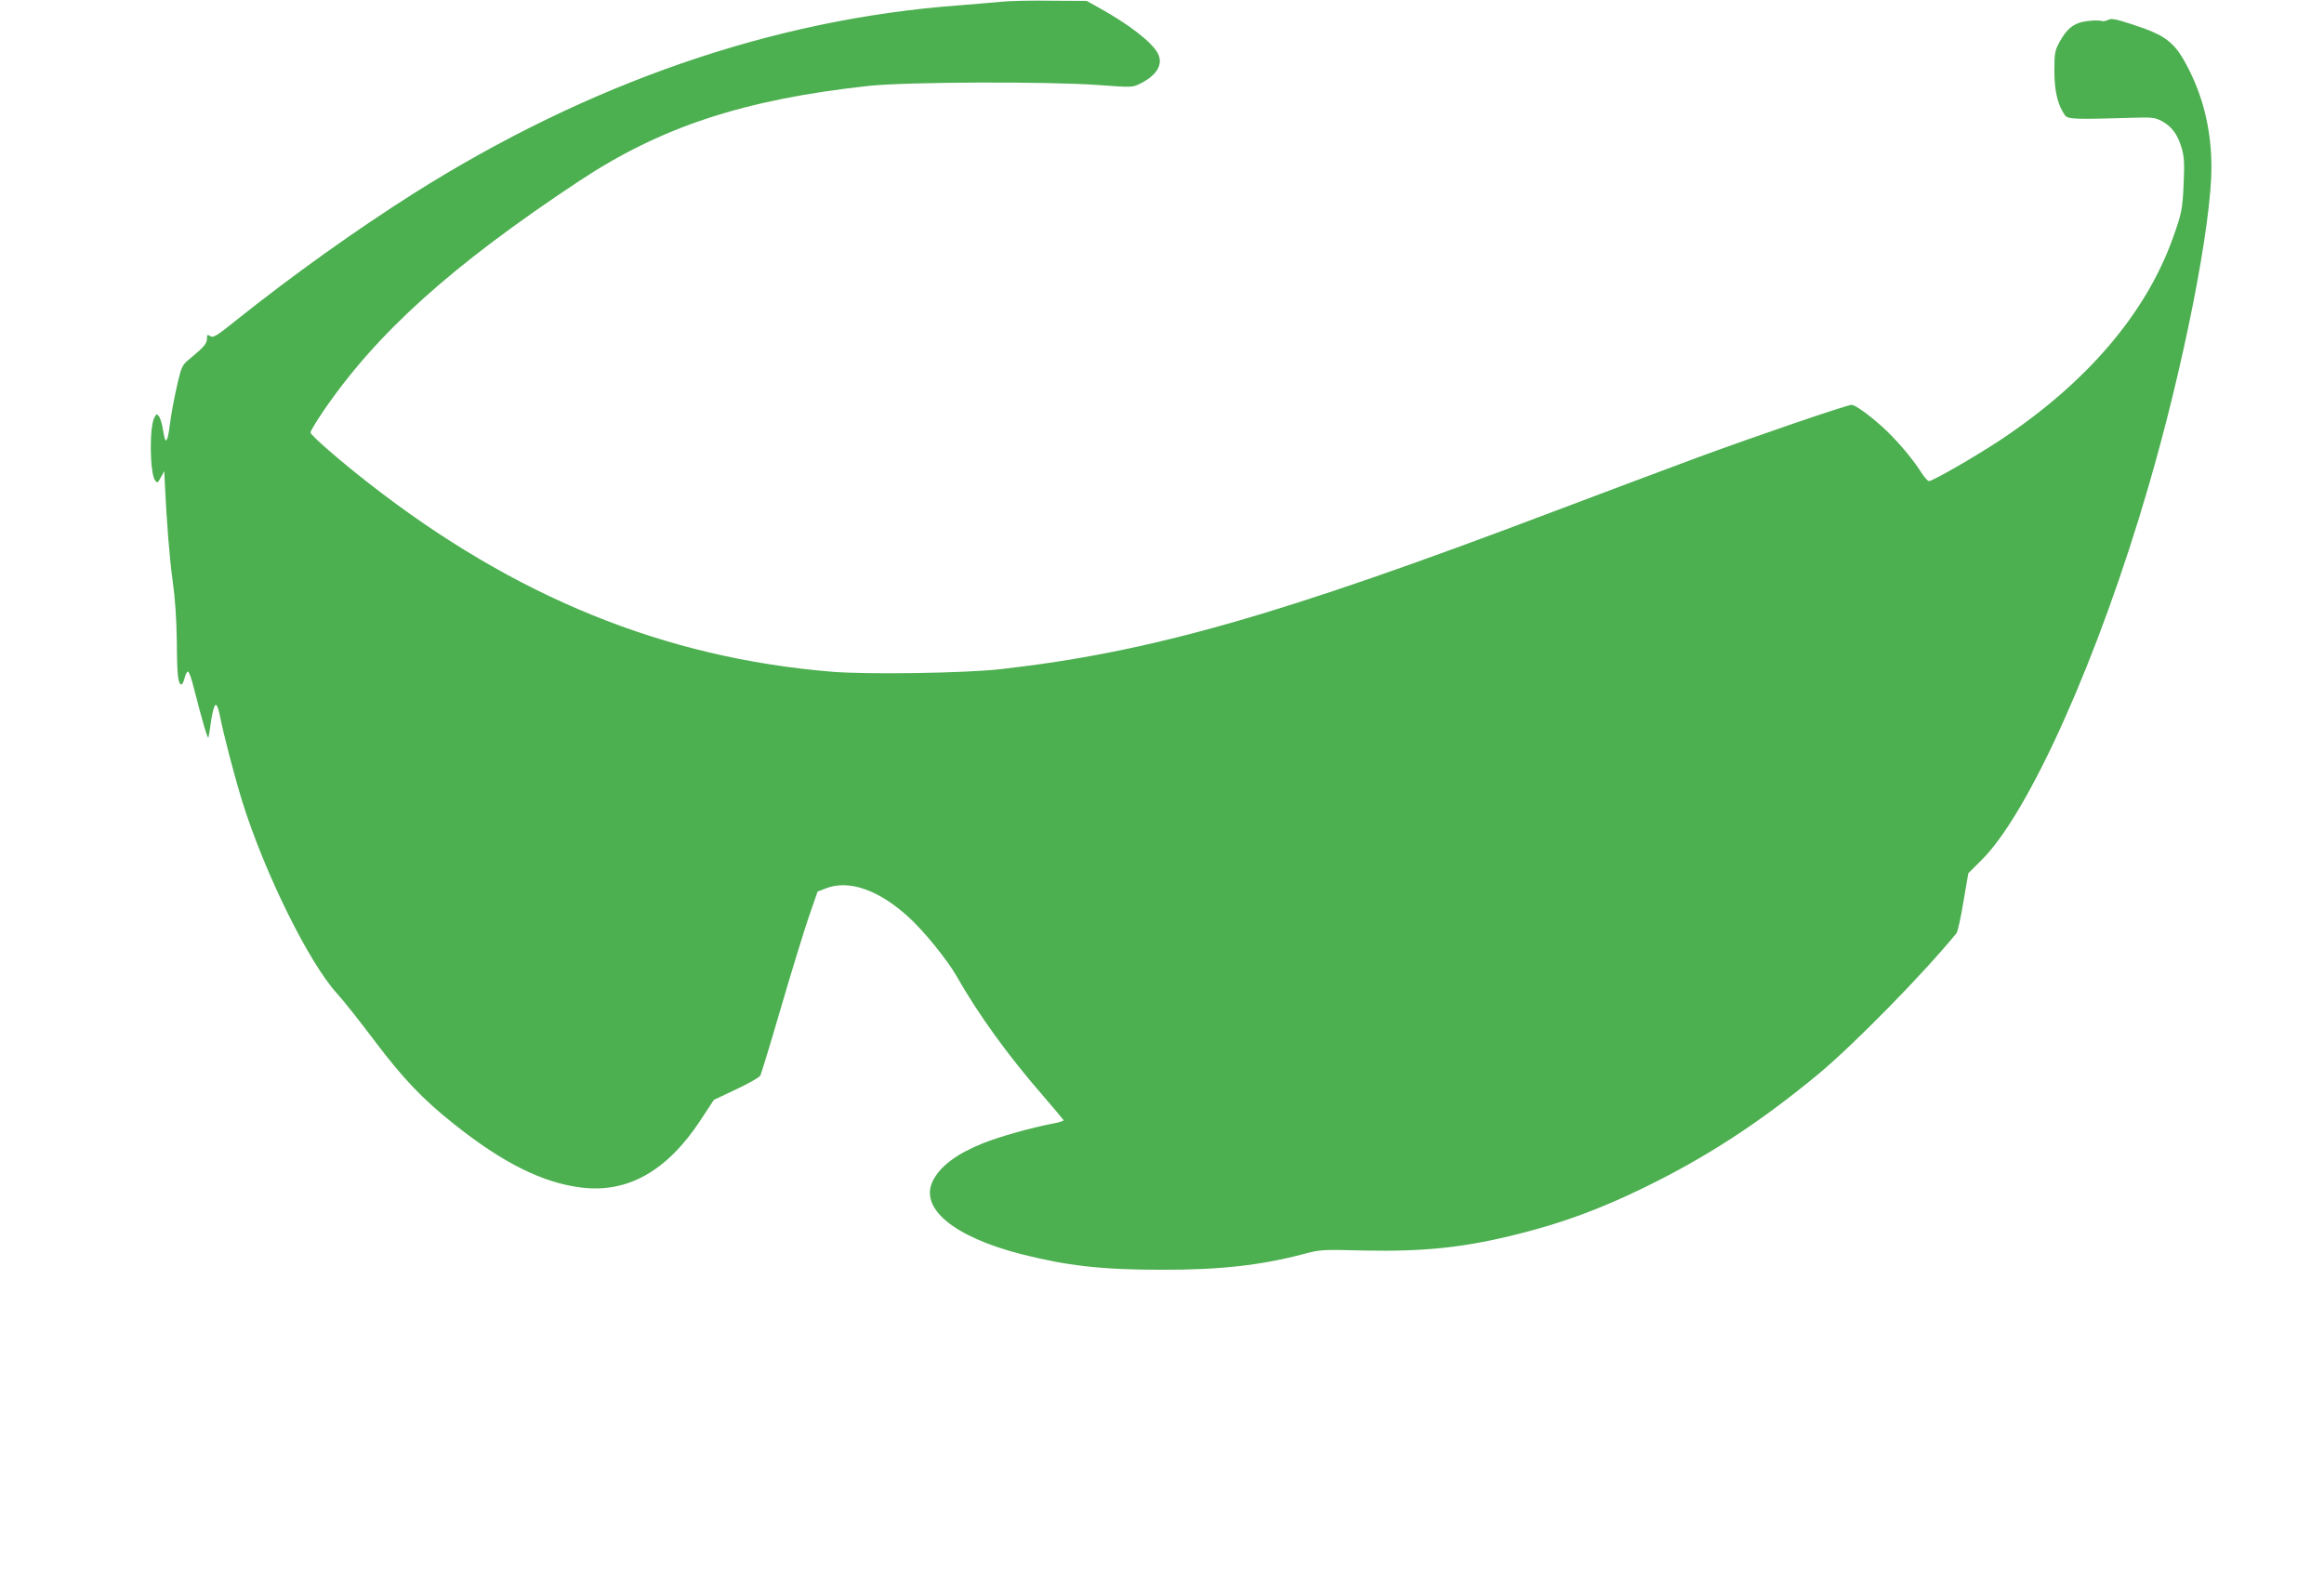
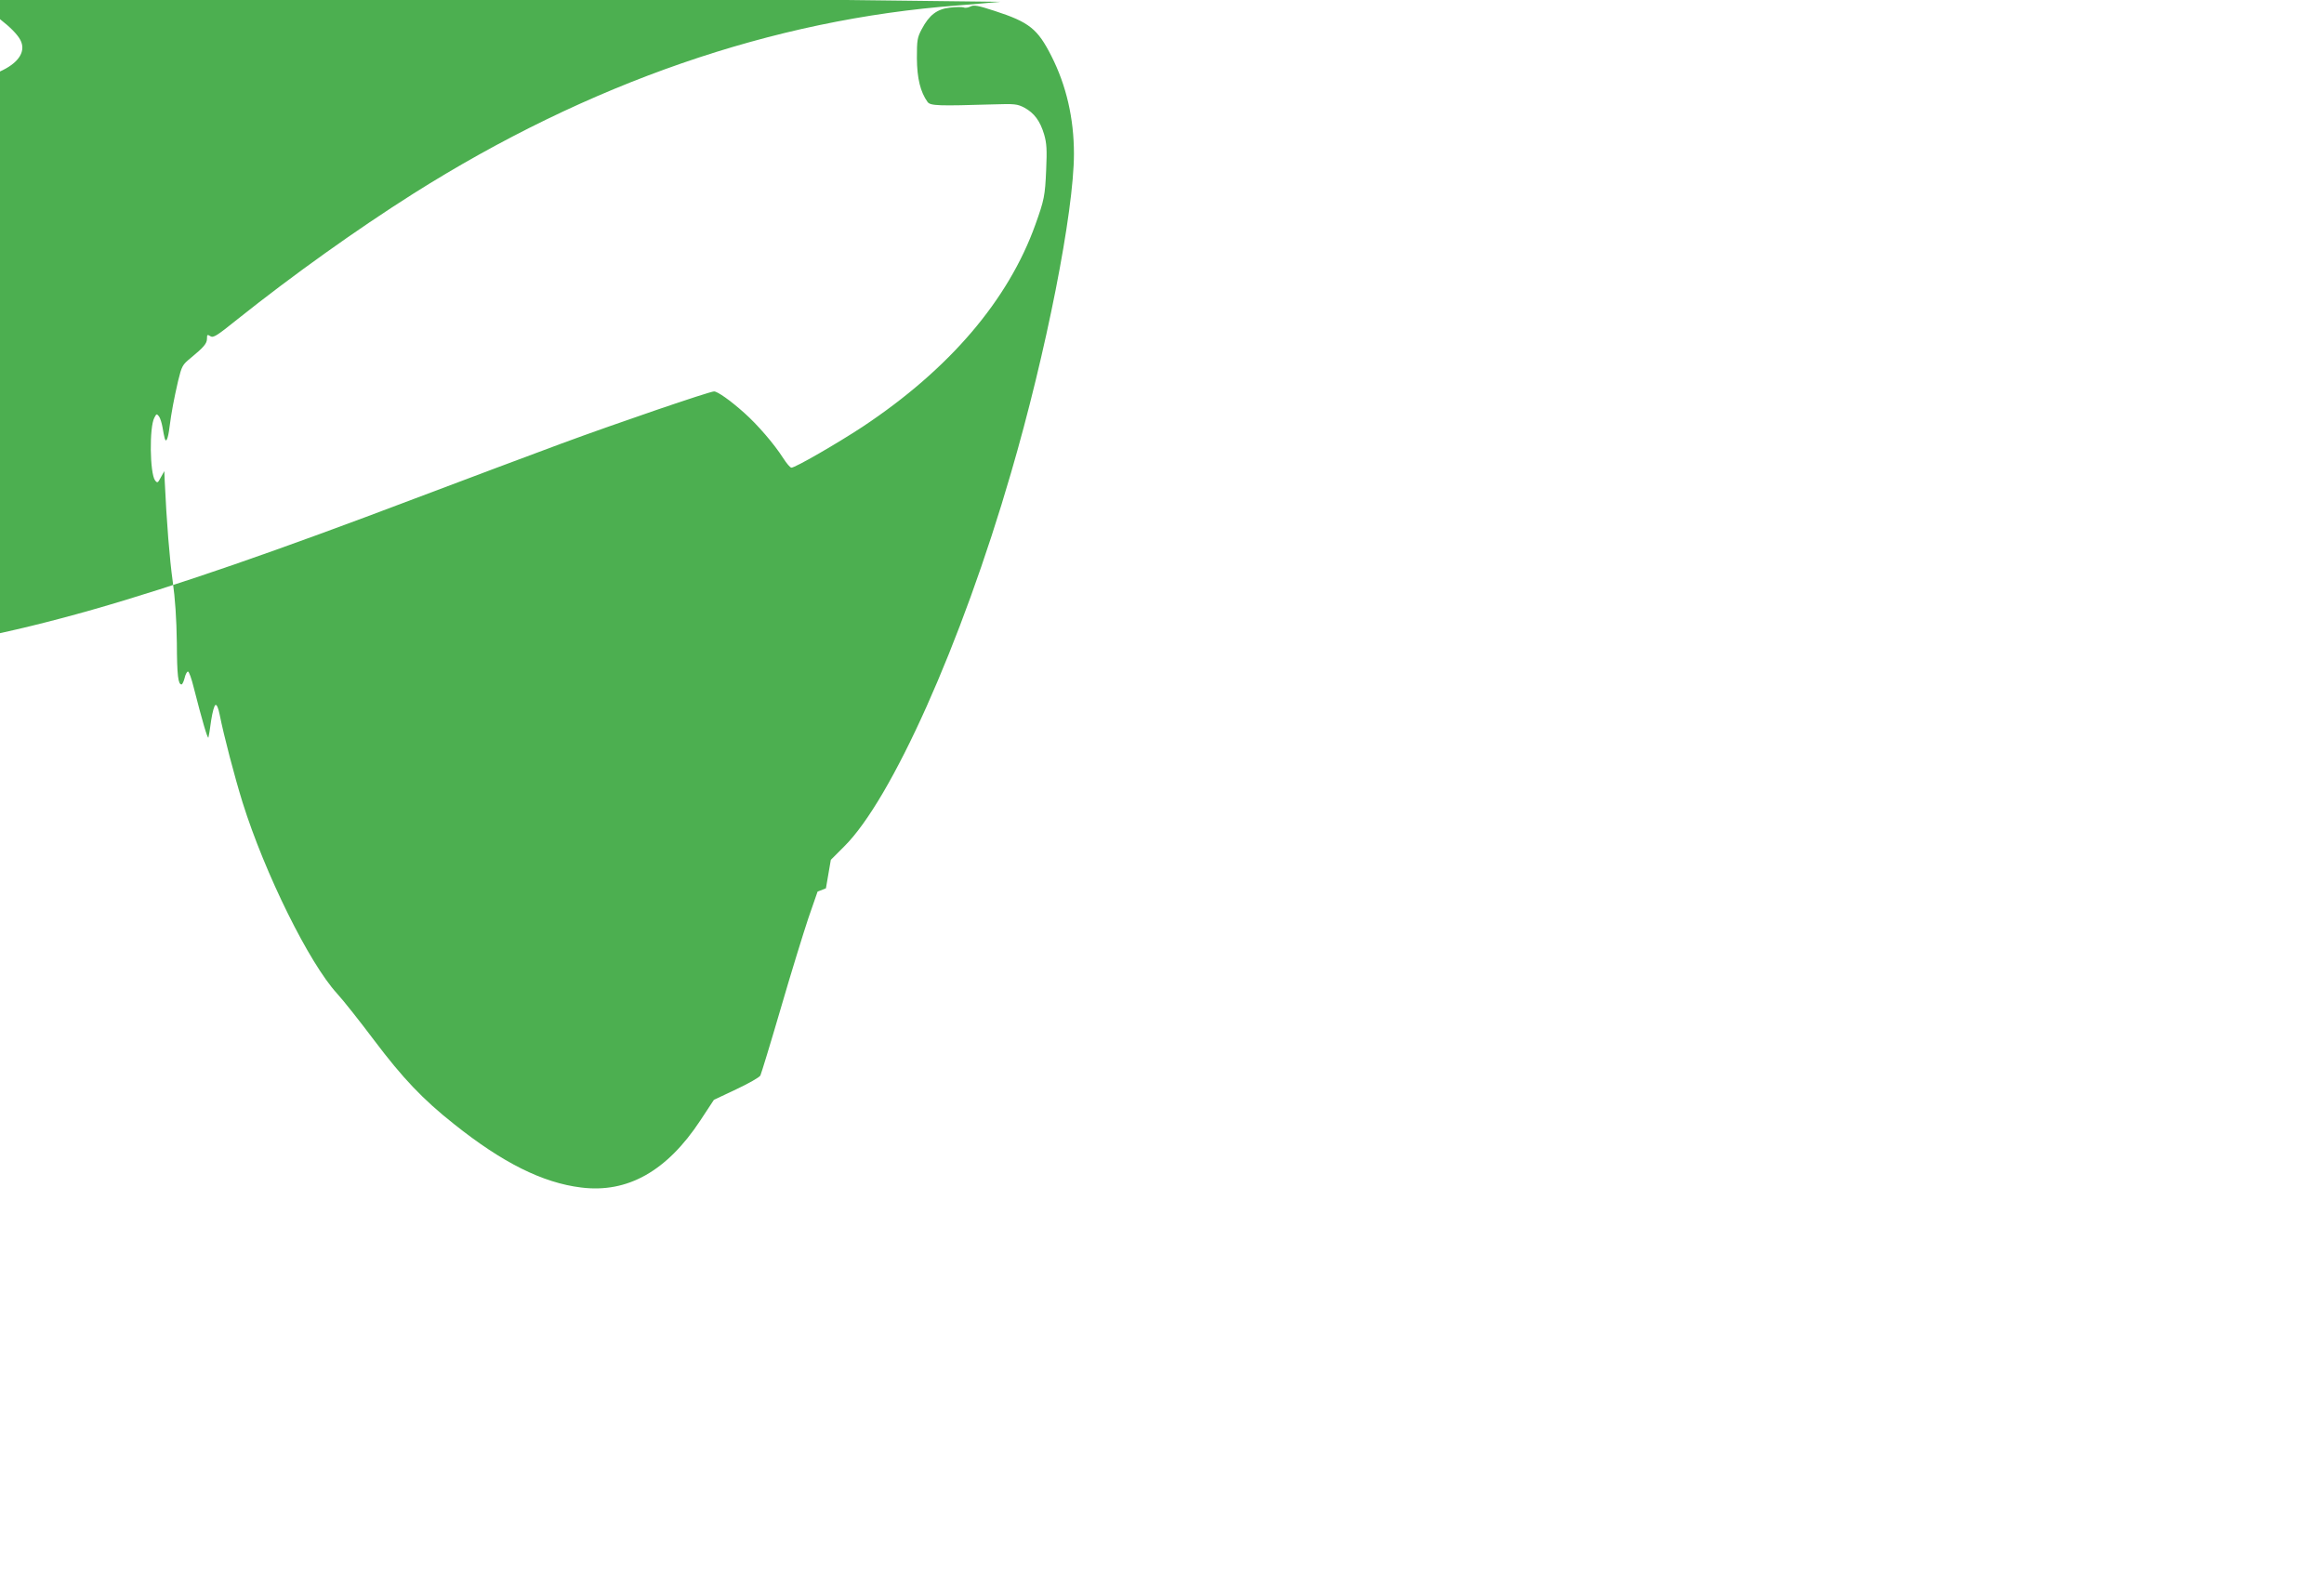
<svg xmlns="http://www.w3.org/2000/svg" version="1.0" width="1280pt" height="872pt" viewBox="0 0 1280 872" preserveAspectRatio="xMidYMid meet">
  <g transform="translate(0,872) scale(0.1,-0.1)" fill="#4caf50" stroke="none">
-     <path d="M5510 8710 c-47 -5 -152 -13 -235 -20 -1018 -76 -2033 -427 -2999 -1037 -311 -197 -663 -448 -970 -693 -112 -90 -131 -102 -147 -92 -17 11 -19 9 -19 -13 0 -27 -17 -47 -91 -108 -44 -36 -48 -43 -68 -125 -23 -100 -37 -174 -47 -252 -8 -66 -19 -93 -27 -64 -3 10 -8 38 -12 61 -4 22 -12 49 -19 59 -13 16 -14 16 -26 -7 -28 -52 -25 -305 4 -345 13 -16 15 -15 32 17 l19 34 2 -50 c11 -236 27 -433 44 -555 14 -99 21 -207 23 -340 1 -183 7 -230 26 -230 4 0 12 16 17 36 4 19 13 35 18 35 6 1 20 -39 32 -88 47 -184 77 -287 81 -275 2 6 9 48 15 94 7 45 17 83 24 85 7 3 16 -18 23 -54 23 -116 82 -341 126 -483 123 -392 367 -885 520 -1052 35 -38 128 -156 207 -261 154 -204 265 -322 437 -458 268 -214 489 -324 701 -350 255 -32 472 90 656 369 l75 114 123 58 c68 32 128 66 133 76 5 11 56 177 112 369 56 193 125 416 152 497 l51 147 46 18 c127 49 291 -8 457 -160 83 -76 209 -231 261 -321 122 -215 286 -441 474 -657 62 -72 115 -135 117 -139 1 -4 -26 -13 -60 -19 -120 -23 -290 -71 -381 -107 -147 -59 -236 -125 -278 -206 -78 -152 112 -310 486 -406 252 -64 443 -86 770 -86 326 -1 553 25 790 88 86 23 100 24 326 18 337 -7 560 17 859 93 241 61 441 135 680 251 350 170 647 364 970 632 196 164 574 549 756 772 6 8 24 86 38 173 l27 157 73 73 c261 258 646 1117 919 2057 194 664 347 1441 347 1759 0 195 -42 376 -124 538 -76 150 -122 187 -313 249 -92 30 -115 34 -133 24 -12 -6 -29 -9 -37 -5 -9 3 -43 3 -76 -1 -72 -8 -114 -41 -155 -118 -25 -47 -27 -61 -27 -161 1 -111 19 -185 59 -241 16 -21 61 -22 361 -13 120 4 133 2 172 -18 55 -30 87 -74 109 -148 14 -49 16 -84 11 -195 -6 -143 -11 -166 -59 -300 -149 -417 -474 -797 -951 -1114 -143 -94 -372 -226 -393 -226 -7 0 -27 24 -45 52 -51 80 -143 186 -215 250 -76 68 -147 118 -166 118 -25 0 -534 -174 -843 -288 -165 -61 -527 -197 -805 -302 -1506 -571 -2215 -773 -3040 -866 -197 -22 -734 -30 -928 -14 -923 76 -1747 411 -2548 1036 -163 127 -324 267 -324 282 0 7 31 59 69 115 296 434 709 805 1411 1270 453 300 909 449 1595 524 206 22 971 25 1261 5 190 -14 191 -14 235 8 92 46 127 107 96 166 -33 62 -156 158 -322 250 l-70 39 -195 1 c-107 2 -233 -1 -280 -6z" />
+     <path d="M5510 8710 c-47 -5 -152 -13 -235 -20 -1018 -76 -2033 -427 -2999 -1037 -311 -197 -663 -448 -970 -693 -112 -90 -131 -102 -147 -92 -17 11 -19 9 -19 -13 0 -27 -17 -47 -91 -108 -44 -36 -48 -43 -68 -125 -23 -100 -37 -174 -47 -252 -8 -66 -19 -93 -27 -64 -3 10 -8 38 -12 61 -4 22 -12 49 -19 59 -13 16 -14 16 -26 -7 -28 -52 -25 -305 4 -345 13 -16 15 -15 32 17 l19 34 2 -50 c11 -236 27 -433 44 -555 14 -99 21 -207 23 -340 1 -183 7 -230 26 -230 4 0 12 16 17 36 4 19 13 35 18 35 6 1 20 -39 32 -88 47 -184 77 -287 81 -275 2 6 9 48 15 94 7 45 17 83 24 85 7 3 16 -18 23 -54 23 -116 82 -341 126 -483 123 -392 367 -885 520 -1052 35 -38 128 -156 207 -261 154 -204 265 -322 437 -458 268 -214 489 -324 701 -350 255 -32 472 90 656 369 l75 114 123 58 c68 32 128 66 133 76 5 11 56 177 112 369 56 193 125 416 152 497 l51 147 46 18 l27 157 73 73 c261 258 646 1117 919 2057 194 664 347 1441 347 1759 0 195 -42 376 -124 538 -76 150 -122 187 -313 249 -92 30 -115 34 -133 24 -12 -6 -29 -9 -37 -5 -9 3 -43 3 -76 -1 -72 -8 -114 -41 -155 -118 -25 -47 -27 -61 -27 -161 1 -111 19 -185 59 -241 16 -21 61 -22 361 -13 120 4 133 2 172 -18 55 -30 87 -74 109 -148 14 -49 16 -84 11 -195 -6 -143 -11 -166 -59 -300 -149 -417 -474 -797 -951 -1114 -143 -94 -372 -226 -393 -226 -7 0 -27 24 -45 52 -51 80 -143 186 -215 250 -76 68 -147 118 -166 118 -25 0 -534 -174 -843 -288 -165 -61 -527 -197 -805 -302 -1506 -571 -2215 -773 -3040 -866 -197 -22 -734 -30 -928 -14 -923 76 -1747 411 -2548 1036 -163 127 -324 267 -324 282 0 7 31 59 69 115 296 434 709 805 1411 1270 453 300 909 449 1595 524 206 22 971 25 1261 5 190 -14 191 -14 235 8 92 46 127 107 96 166 -33 62 -156 158 -322 250 l-70 39 -195 1 c-107 2 -233 -1 -280 -6z" />
  </g>
</svg>